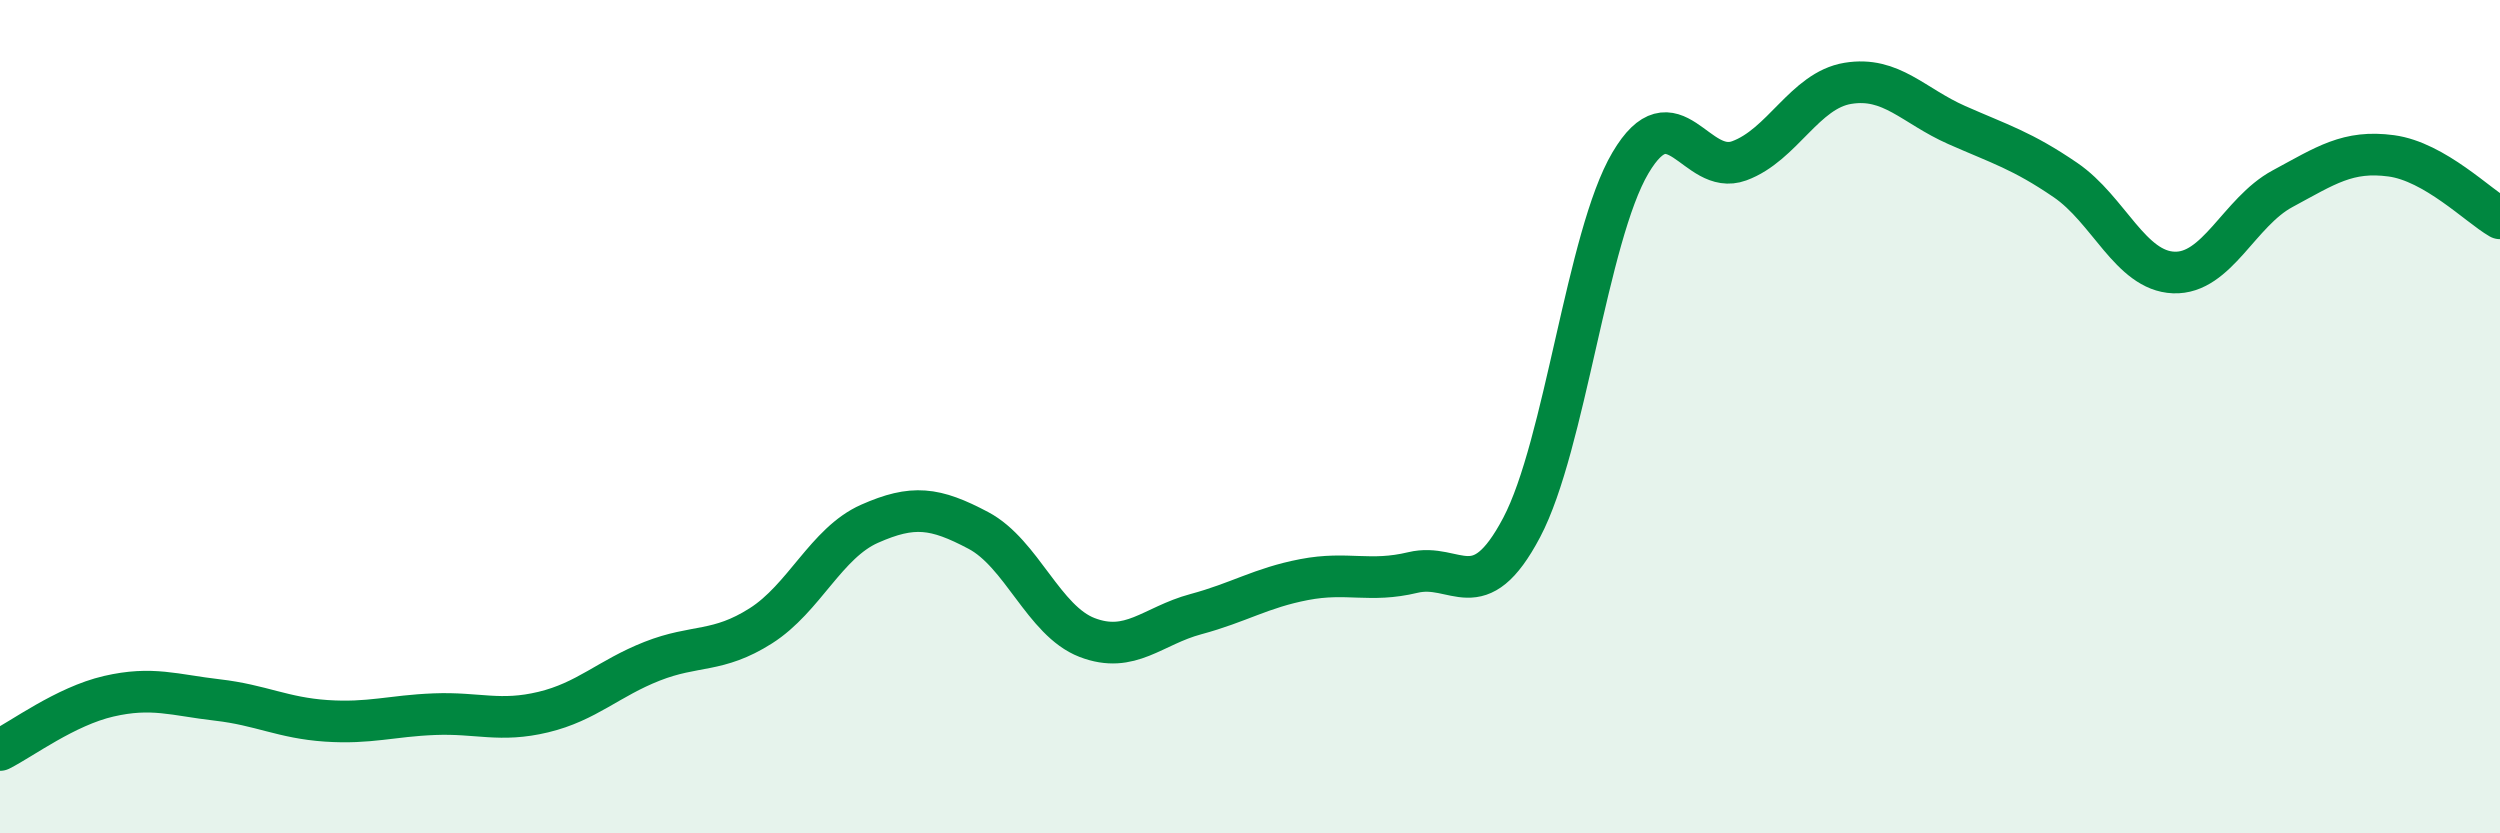
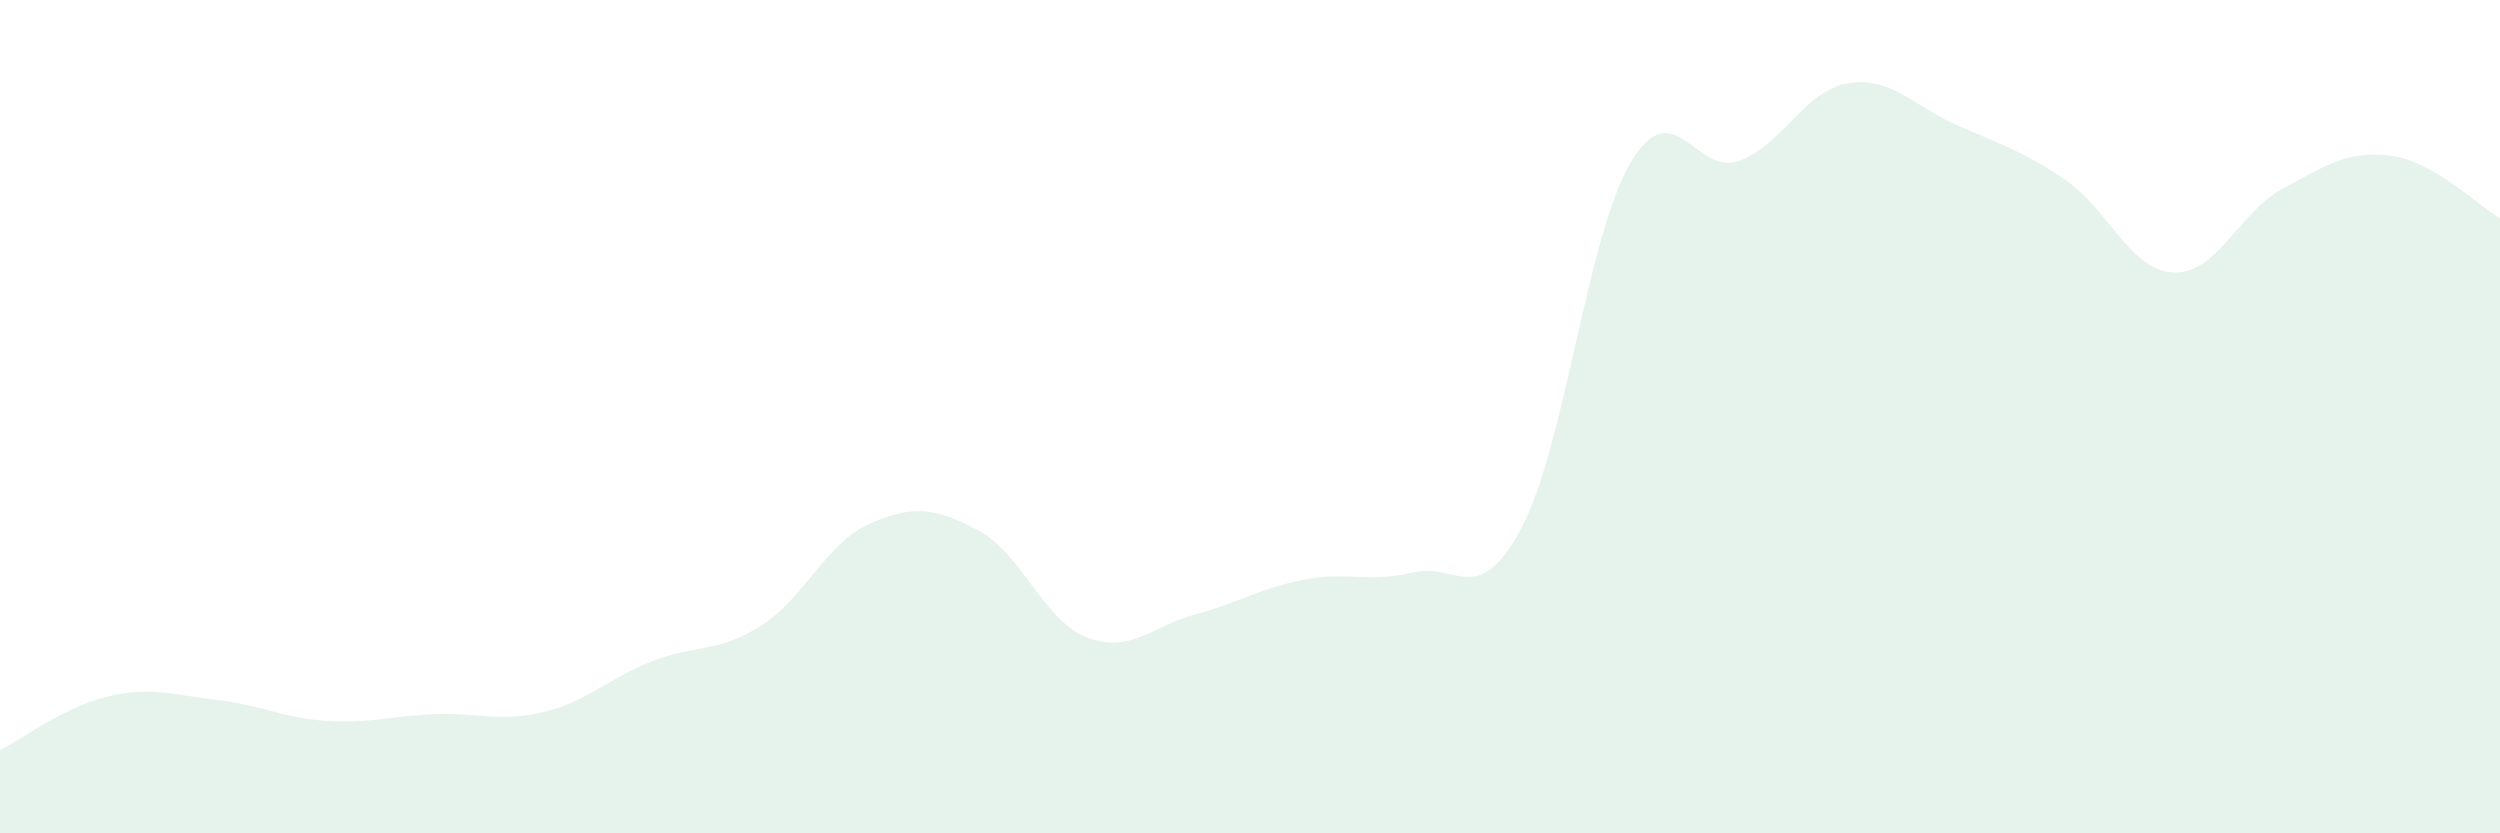
<svg xmlns="http://www.w3.org/2000/svg" width="60" height="20" viewBox="0 0 60 20">
  <path d="M 0,18 C 0.52,17.74 1.57,16.95 2.61,16.71 C 3.65,16.47 4.18,16.68 5.22,16.8 C 6.26,16.92 6.79,17.23 7.83,17.3 C 8.87,17.37 9.39,17.18 10.43,17.14 C 11.47,17.1 12,17.34 13.04,17.09 C 14.08,16.84 14.61,16.28 15.65,15.87 C 16.69,15.46 17.22,15.68 18.26,15.02 C 19.3,14.36 19.83,13.03 20.87,12.57 C 21.91,12.11 22.44,12.18 23.48,12.73 C 24.52,13.28 25.05,14.9 26.09,15.3 C 27.13,15.7 27.66,15.02 28.7,14.74 C 29.74,14.46 30.26,14.11 31.3,13.91 C 32.34,13.71 32.87,13.99 33.91,13.74 C 34.95,13.49 35.48,14.63 36.52,12.66 C 37.56,10.69 38.09,5.67 39.13,3.91 C 40.17,2.15 40.7,4.24 41.74,3.86 C 42.78,3.48 43.31,2.17 44.35,2 C 45.39,1.83 45.92,2.54 46.96,3 C 48,3.46 48.53,3.61 49.57,4.32 C 50.61,5.03 51.13,6.5 52.17,6.54 C 53.21,6.58 53.74,5.09 54.78,4.53 C 55.82,3.97 56.35,3.6 57.39,3.74 C 58.43,3.88 59.48,4.94 60,5.24L60 20L0 20Z" fill="#008740" opacity="0.1" stroke-linecap="round" stroke-linejoin="round" />
-   <path d="M 0,18 C 0.52,17.74 1.57,16.95 2.61,16.71 C 3.65,16.47 4.18,16.68 5.22,16.8 C 6.26,16.92 6.79,17.23 7.83,17.3 C 8.87,17.37 9.39,17.18 10.43,17.14 C 11.47,17.1 12,17.34 13.04,17.09 C 14.08,16.84 14.61,16.28 15.65,15.87 C 16.69,15.46 17.22,15.68 18.26,15.02 C 19.3,14.36 19.83,13.03 20.87,12.57 C 21.91,12.11 22.44,12.18 23.48,12.73 C 24.52,13.28 25.05,14.9 26.09,15.3 C 27.13,15.7 27.66,15.02 28.7,14.74 C 29.74,14.46 30.26,14.11 31.3,13.91 C 32.34,13.71 32.87,13.99 33.91,13.74 C 34.95,13.49 35.48,14.63 36.52,12.66 C 37.56,10.69 38.09,5.67 39.13,3.91 C 40.17,2.15 40.7,4.24 41.74,3.86 C 42.78,3.48 43.31,2.17 44.35,2 C 45.39,1.83 45.92,2.54 46.96,3 C 48,3.46 48.53,3.61 49.57,4.32 C 50.61,5.03 51.13,6.5 52.17,6.54 C 53.21,6.58 53.74,5.09 54.78,4.53 C 55.82,3.97 56.35,3.6 57.39,3.74 C 58.43,3.88 59.48,4.94 60,5.24" stroke="#008740" stroke-width="1" fill="none" stroke-linecap="round" stroke-linejoin="round" />
</svg>